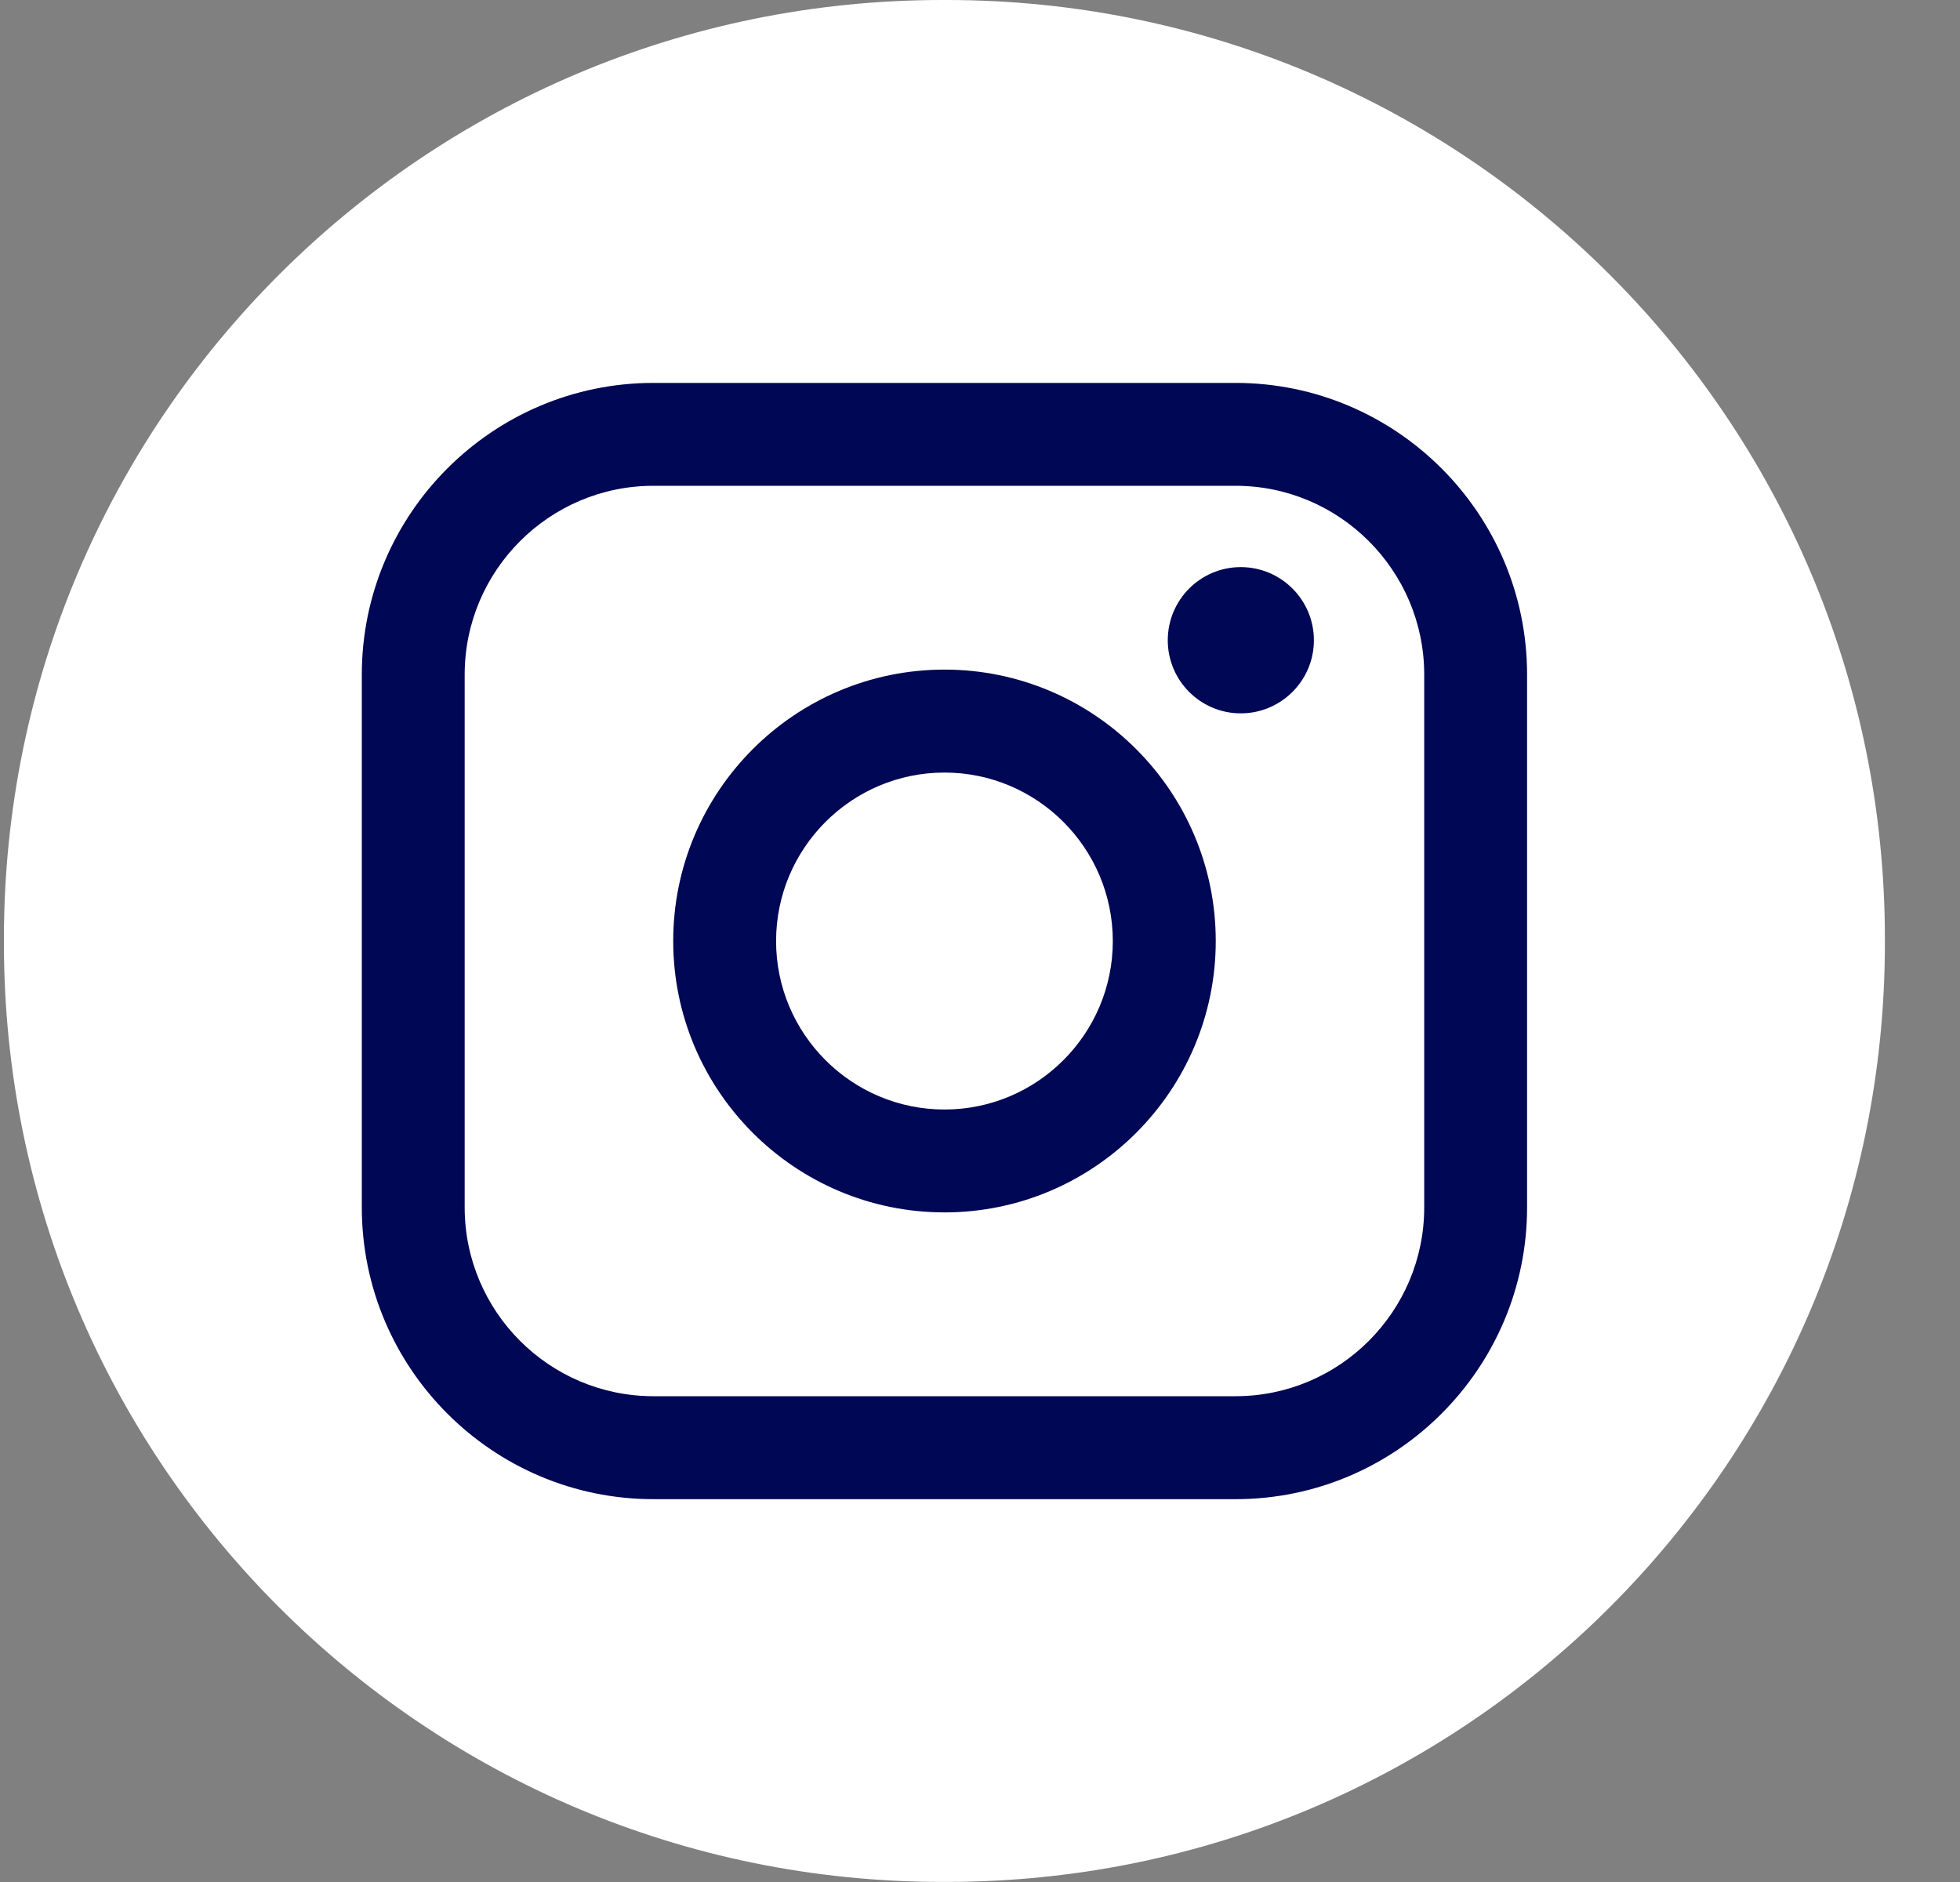
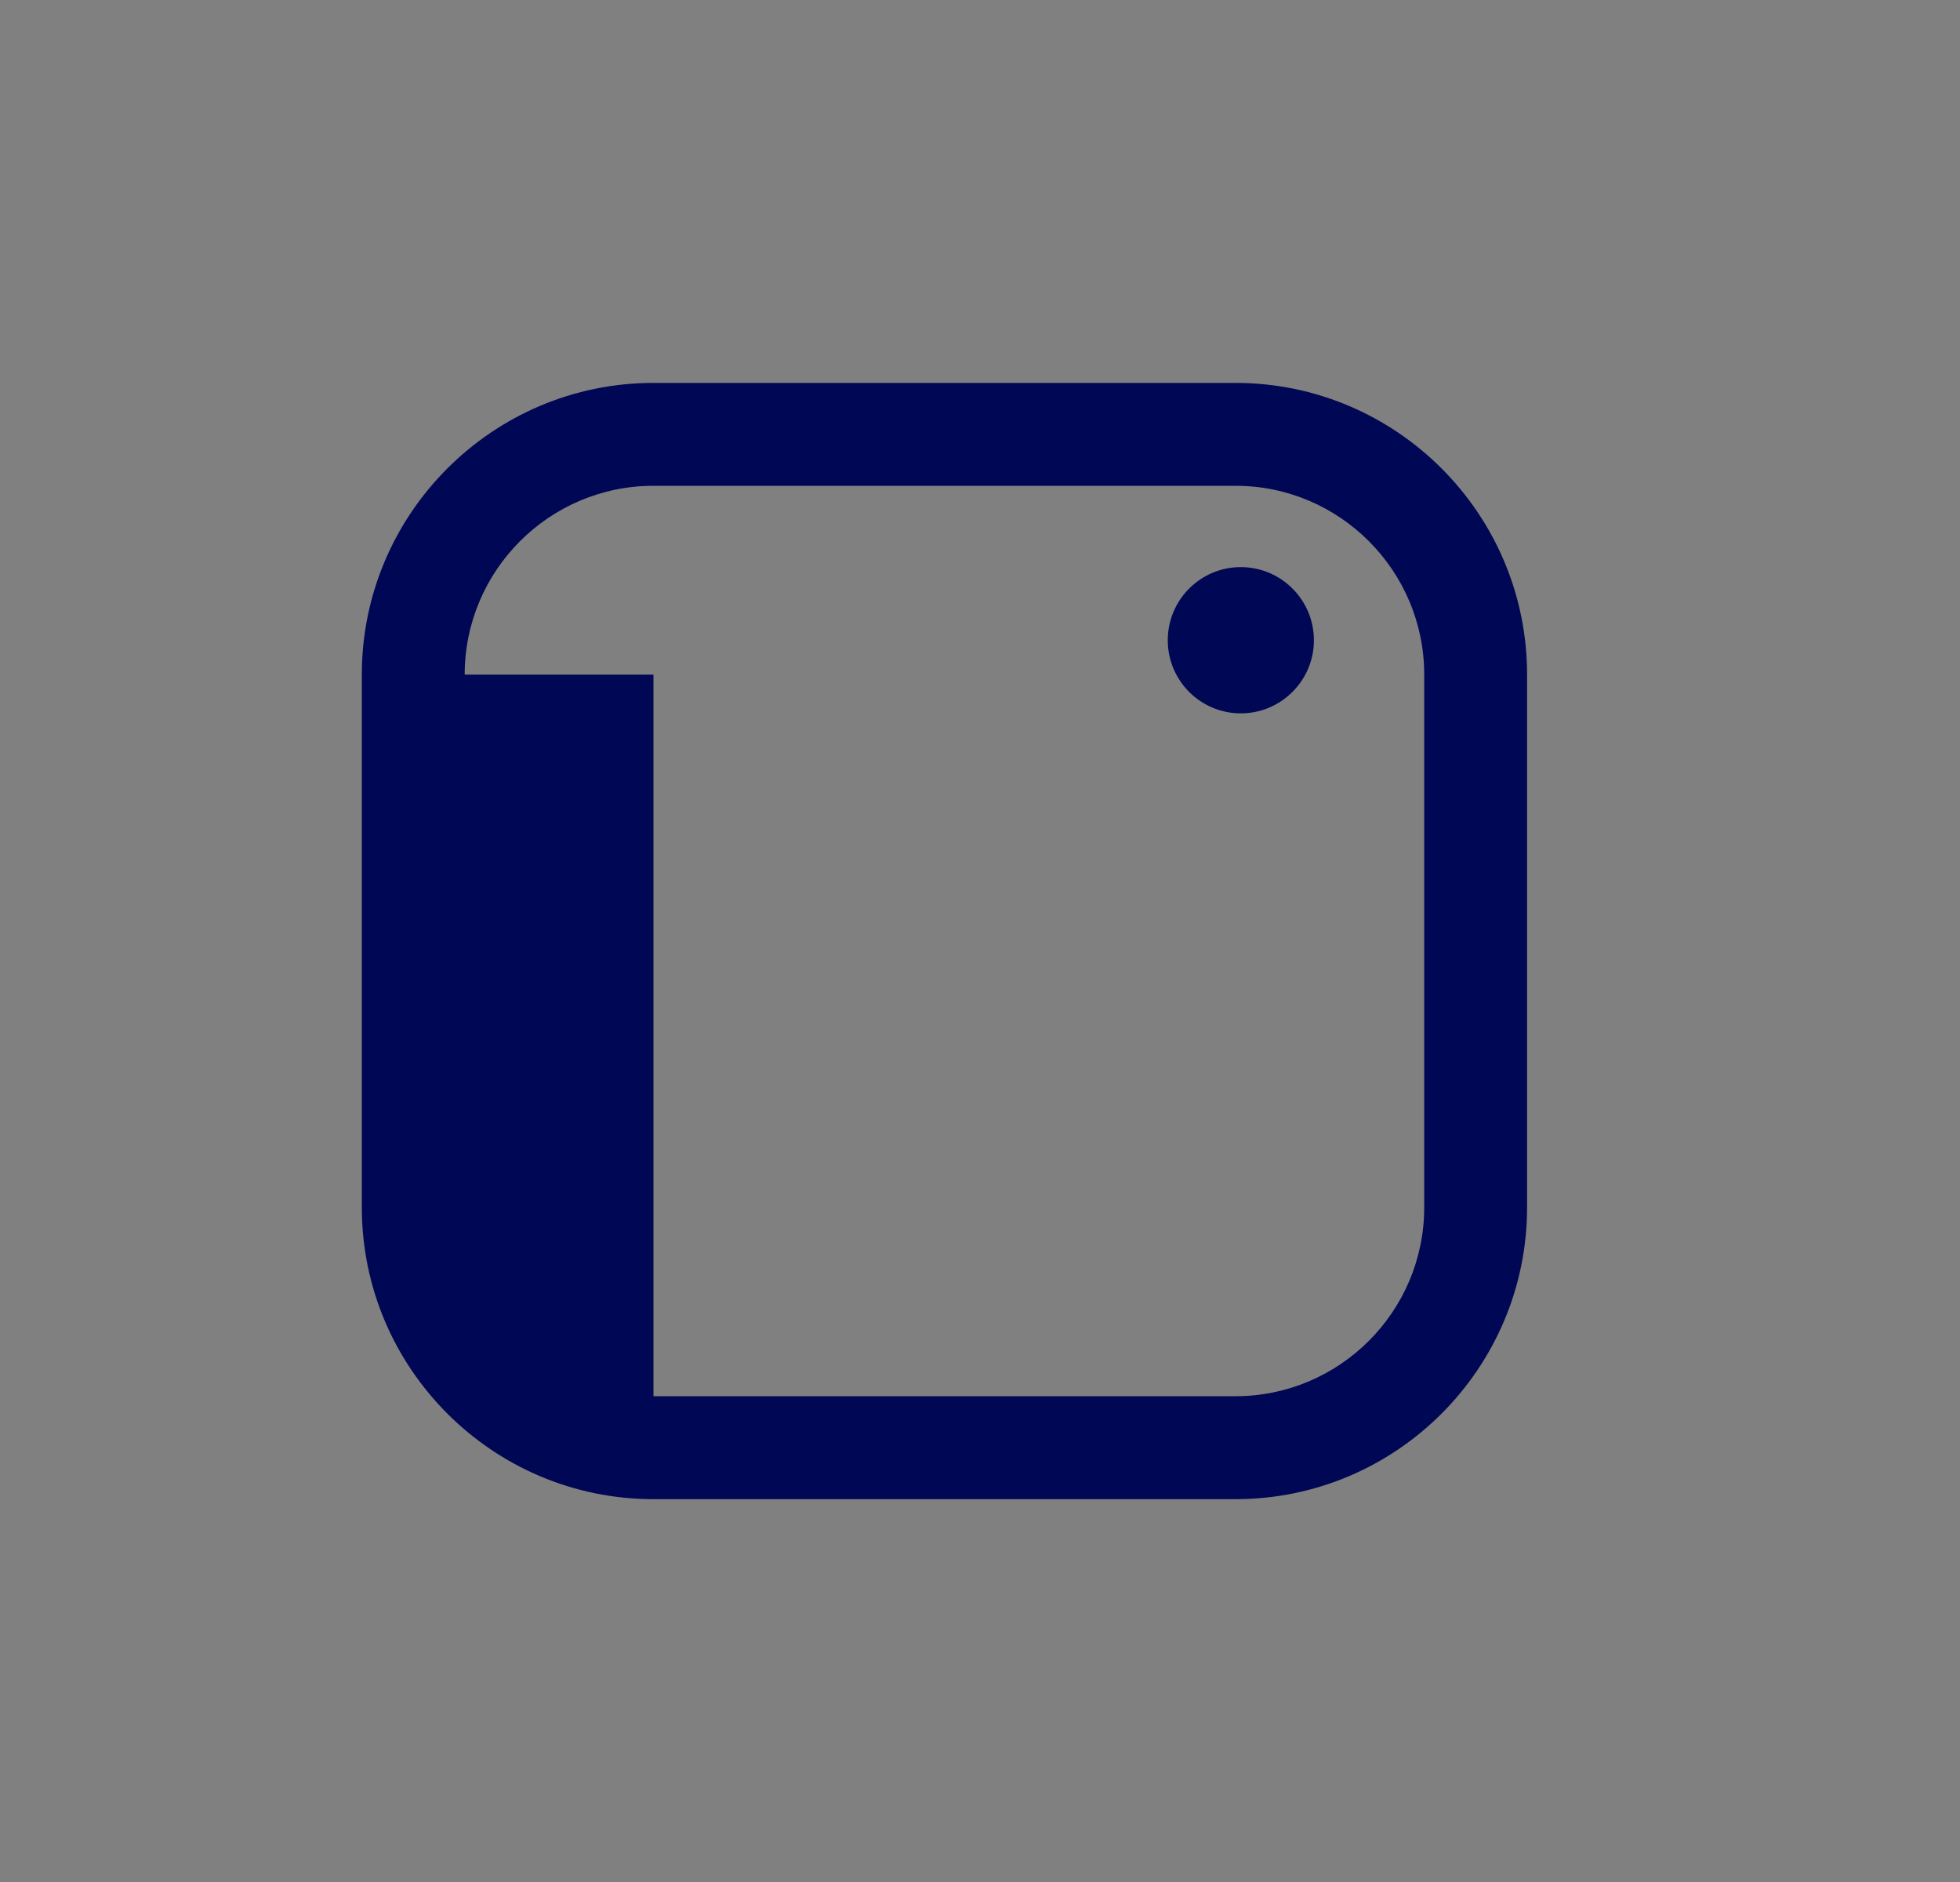
<svg xmlns="http://www.w3.org/2000/svg" width="25" height="24" viewBox="0 0 25 24" fill="none">
  <rect x="0" y="0" width="25" height="24" fill="#808080" stroke="none" />
-   <path d="M12.073 0H12.019C5.408 0 0.05 5.36 0.05 11.972V12.027C0.05 18.639 5.408 23.999 12.019 23.999H12.073C18.683 23.999 24.042 18.639 24.042 12.027V11.972C24.042 5.36 18.683 0 12.073 0Z" fill="white" />
-   <path d="M15.759 4.883H8.335C6.284 4.883 4.615 6.552 4.615 8.603V15.397C4.615 17.449 6.284 19.118 8.335 19.118H15.759C17.81 19.118 19.478 17.449 19.478 15.397V8.603C19.478 6.552 17.81 4.883 15.759 4.883ZM5.927 8.603C5.927 7.276 7.007 6.195 8.335 6.195H15.759C17.086 6.195 18.166 7.276 18.166 8.603V15.397C18.166 16.725 17.086 17.805 15.759 17.805H8.335C7.007 17.805 5.927 16.725 5.927 15.397V8.603Z" fill="#000754" />
-   <path d="M12.047 15.461C13.954 15.461 15.507 13.909 15.507 12C15.507 10.091 13.955 8.539 12.047 8.539C10.139 8.539 8.587 10.091 8.587 12C8.587 13.909 10.139 15.461 12.047 15.461ZM12.047 9.852C13.231 9.852 14.194 10.816 14.194 12.001C14.194 13.185 13.231 14.149 12.047 14.149C10.862 14.149 9.899 13.185 9.899 12.001C9.899 10.816 10.862 9.852 12.047 9.852Z" fill="#000754" />
+   <path d="M15.759 4.883H8.335C6.284 4.883 4.615 6.552 4.615 8.603V15.397C4.615 17.449 6.284 19.118 8.335 19.118H15.759C17.81 19.118 19.478 17.449 19.478 15.397V8.603C19.478 6.552 17.81 4.883 15.759 4.883ZM5.927 8.603C5.927 7.276 7.007 6.195 8.335 6.195H15.759C17.086 6.195 18.166 7.276 18.166 8.603V15.397C18.166 16.725 17.086 17.805 15.759 17.805H8.335V8.603Z" fill="#000754" />
  <path d="M15.826 9.097C16.34 9.097 16.759 8.679 16.759 8.165C16.759 7.65 16.341 7.232 15.826 7.232C15.312 7.232 14.895 7.65 14.895 8.165C14.895 8.679 15.312 9.097 15.826 9.097Z" fill="#000754" />
</svg>